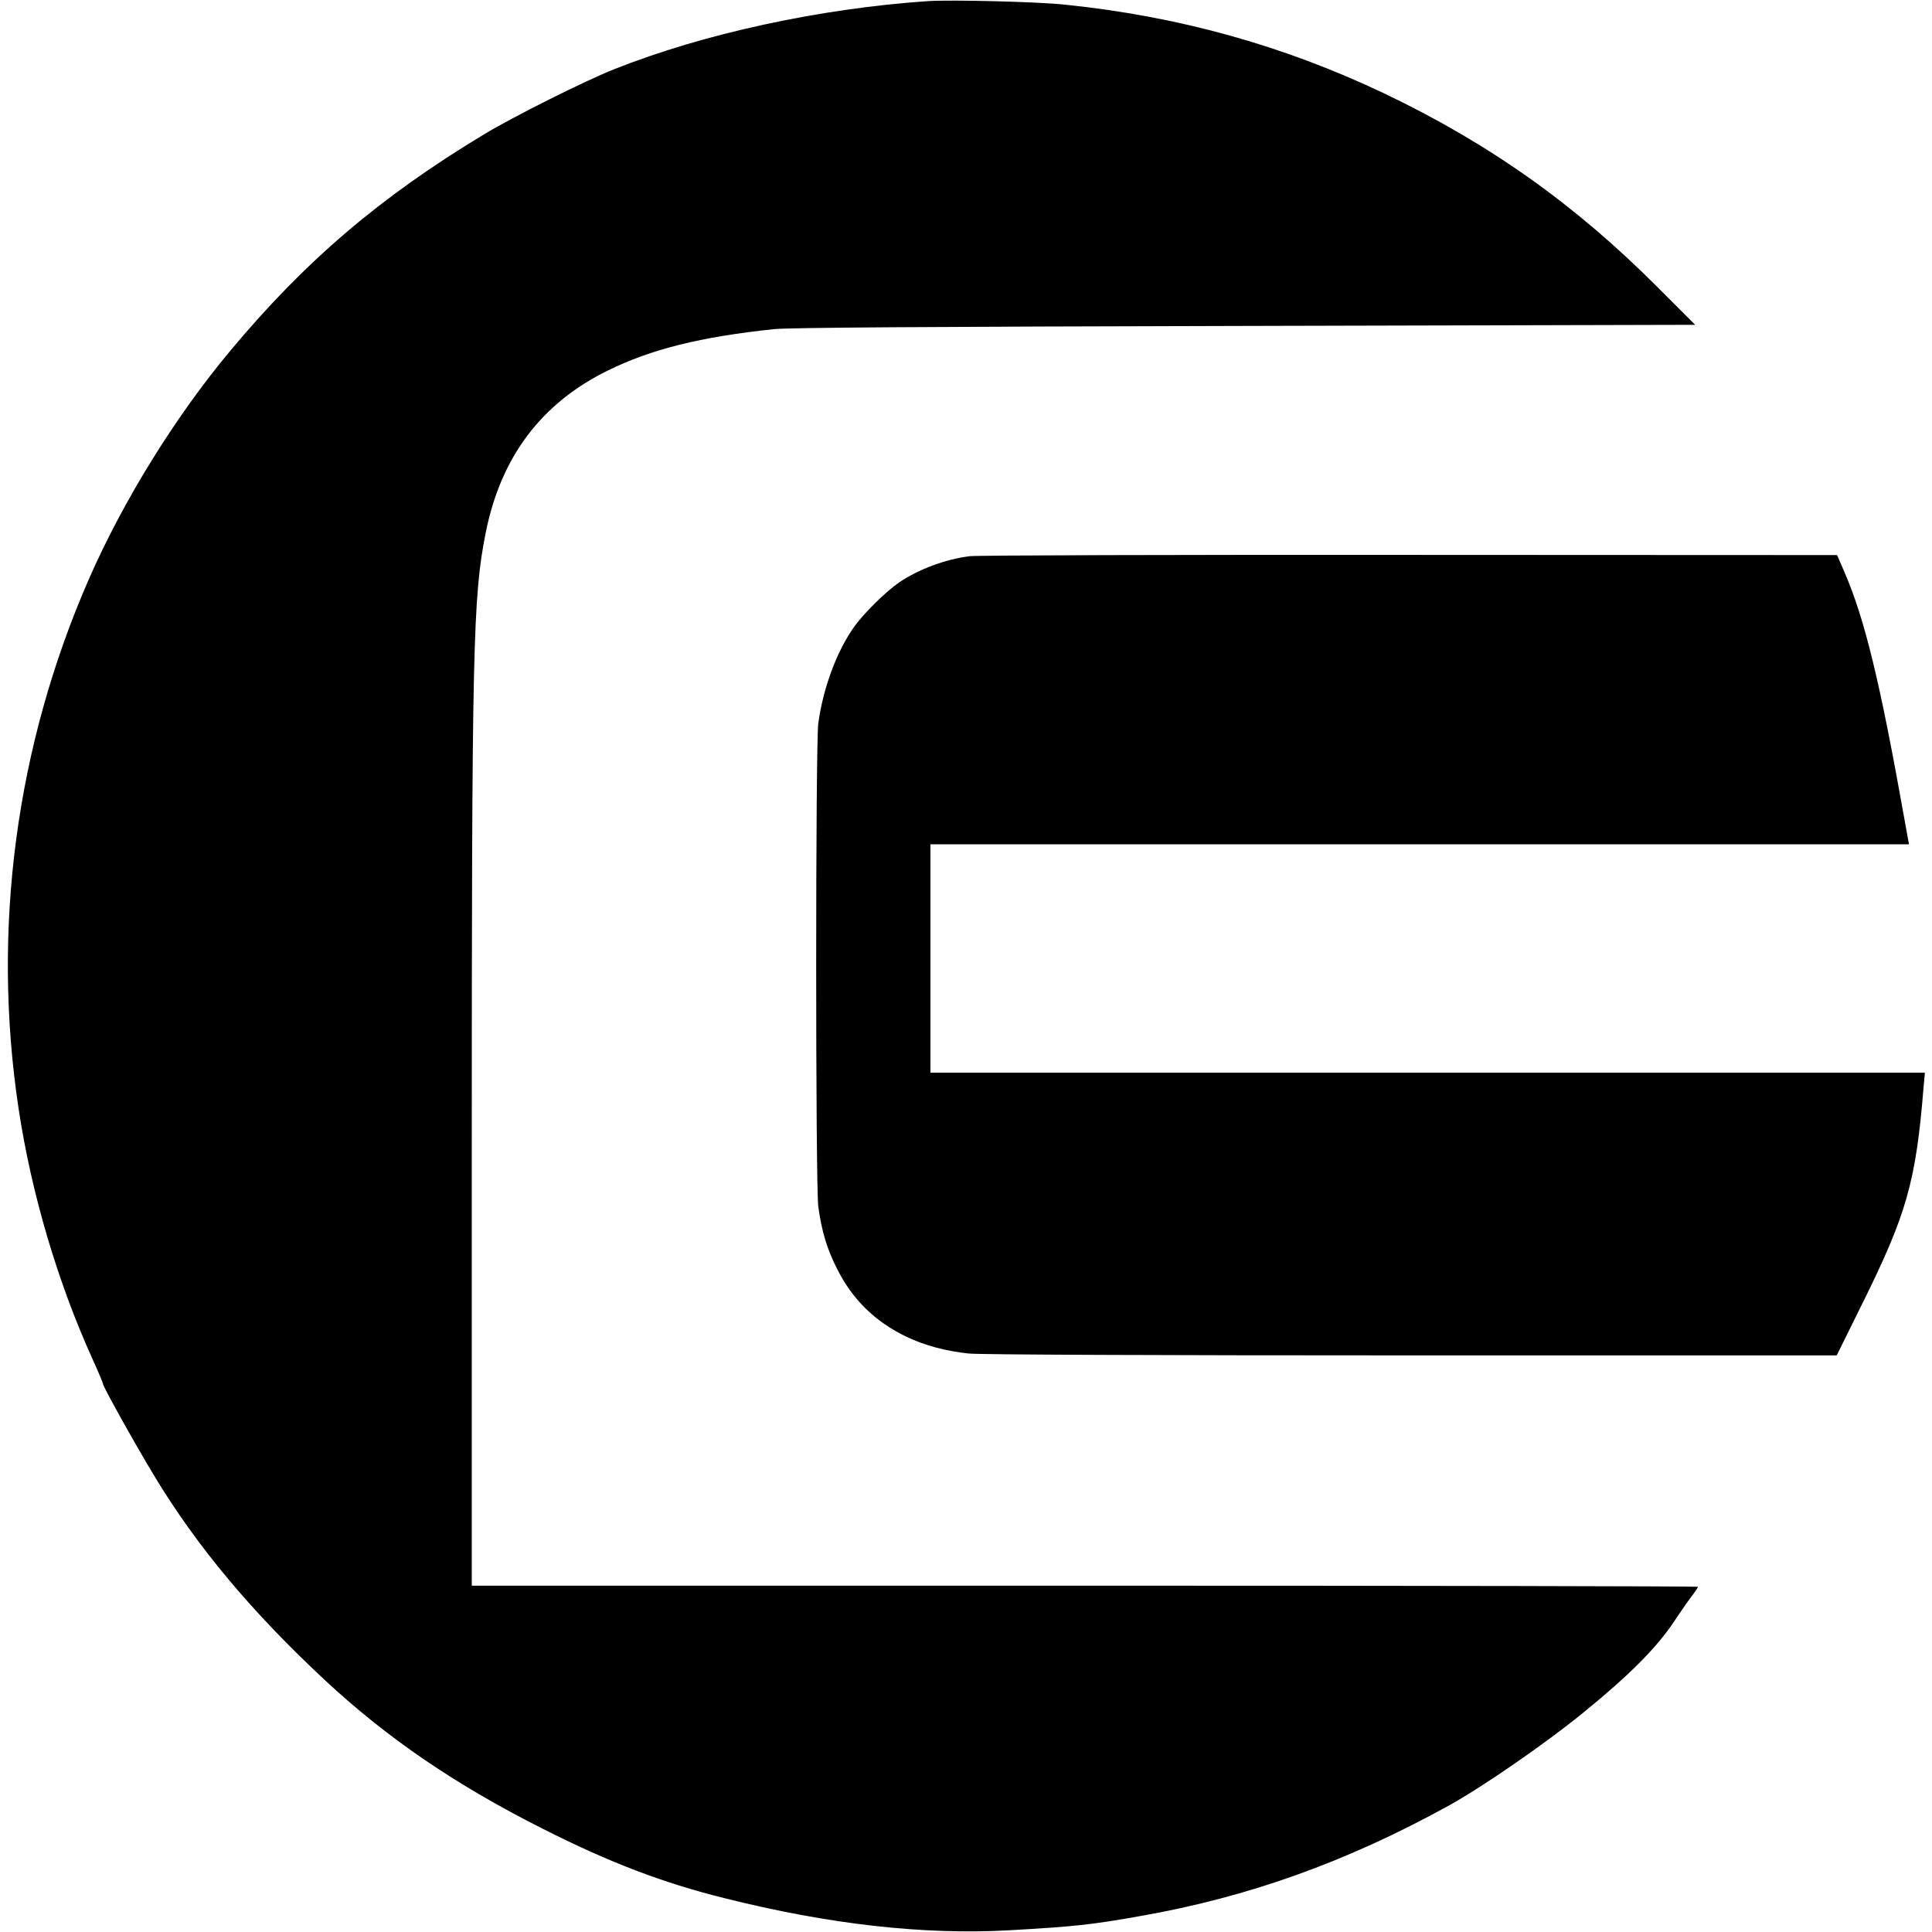
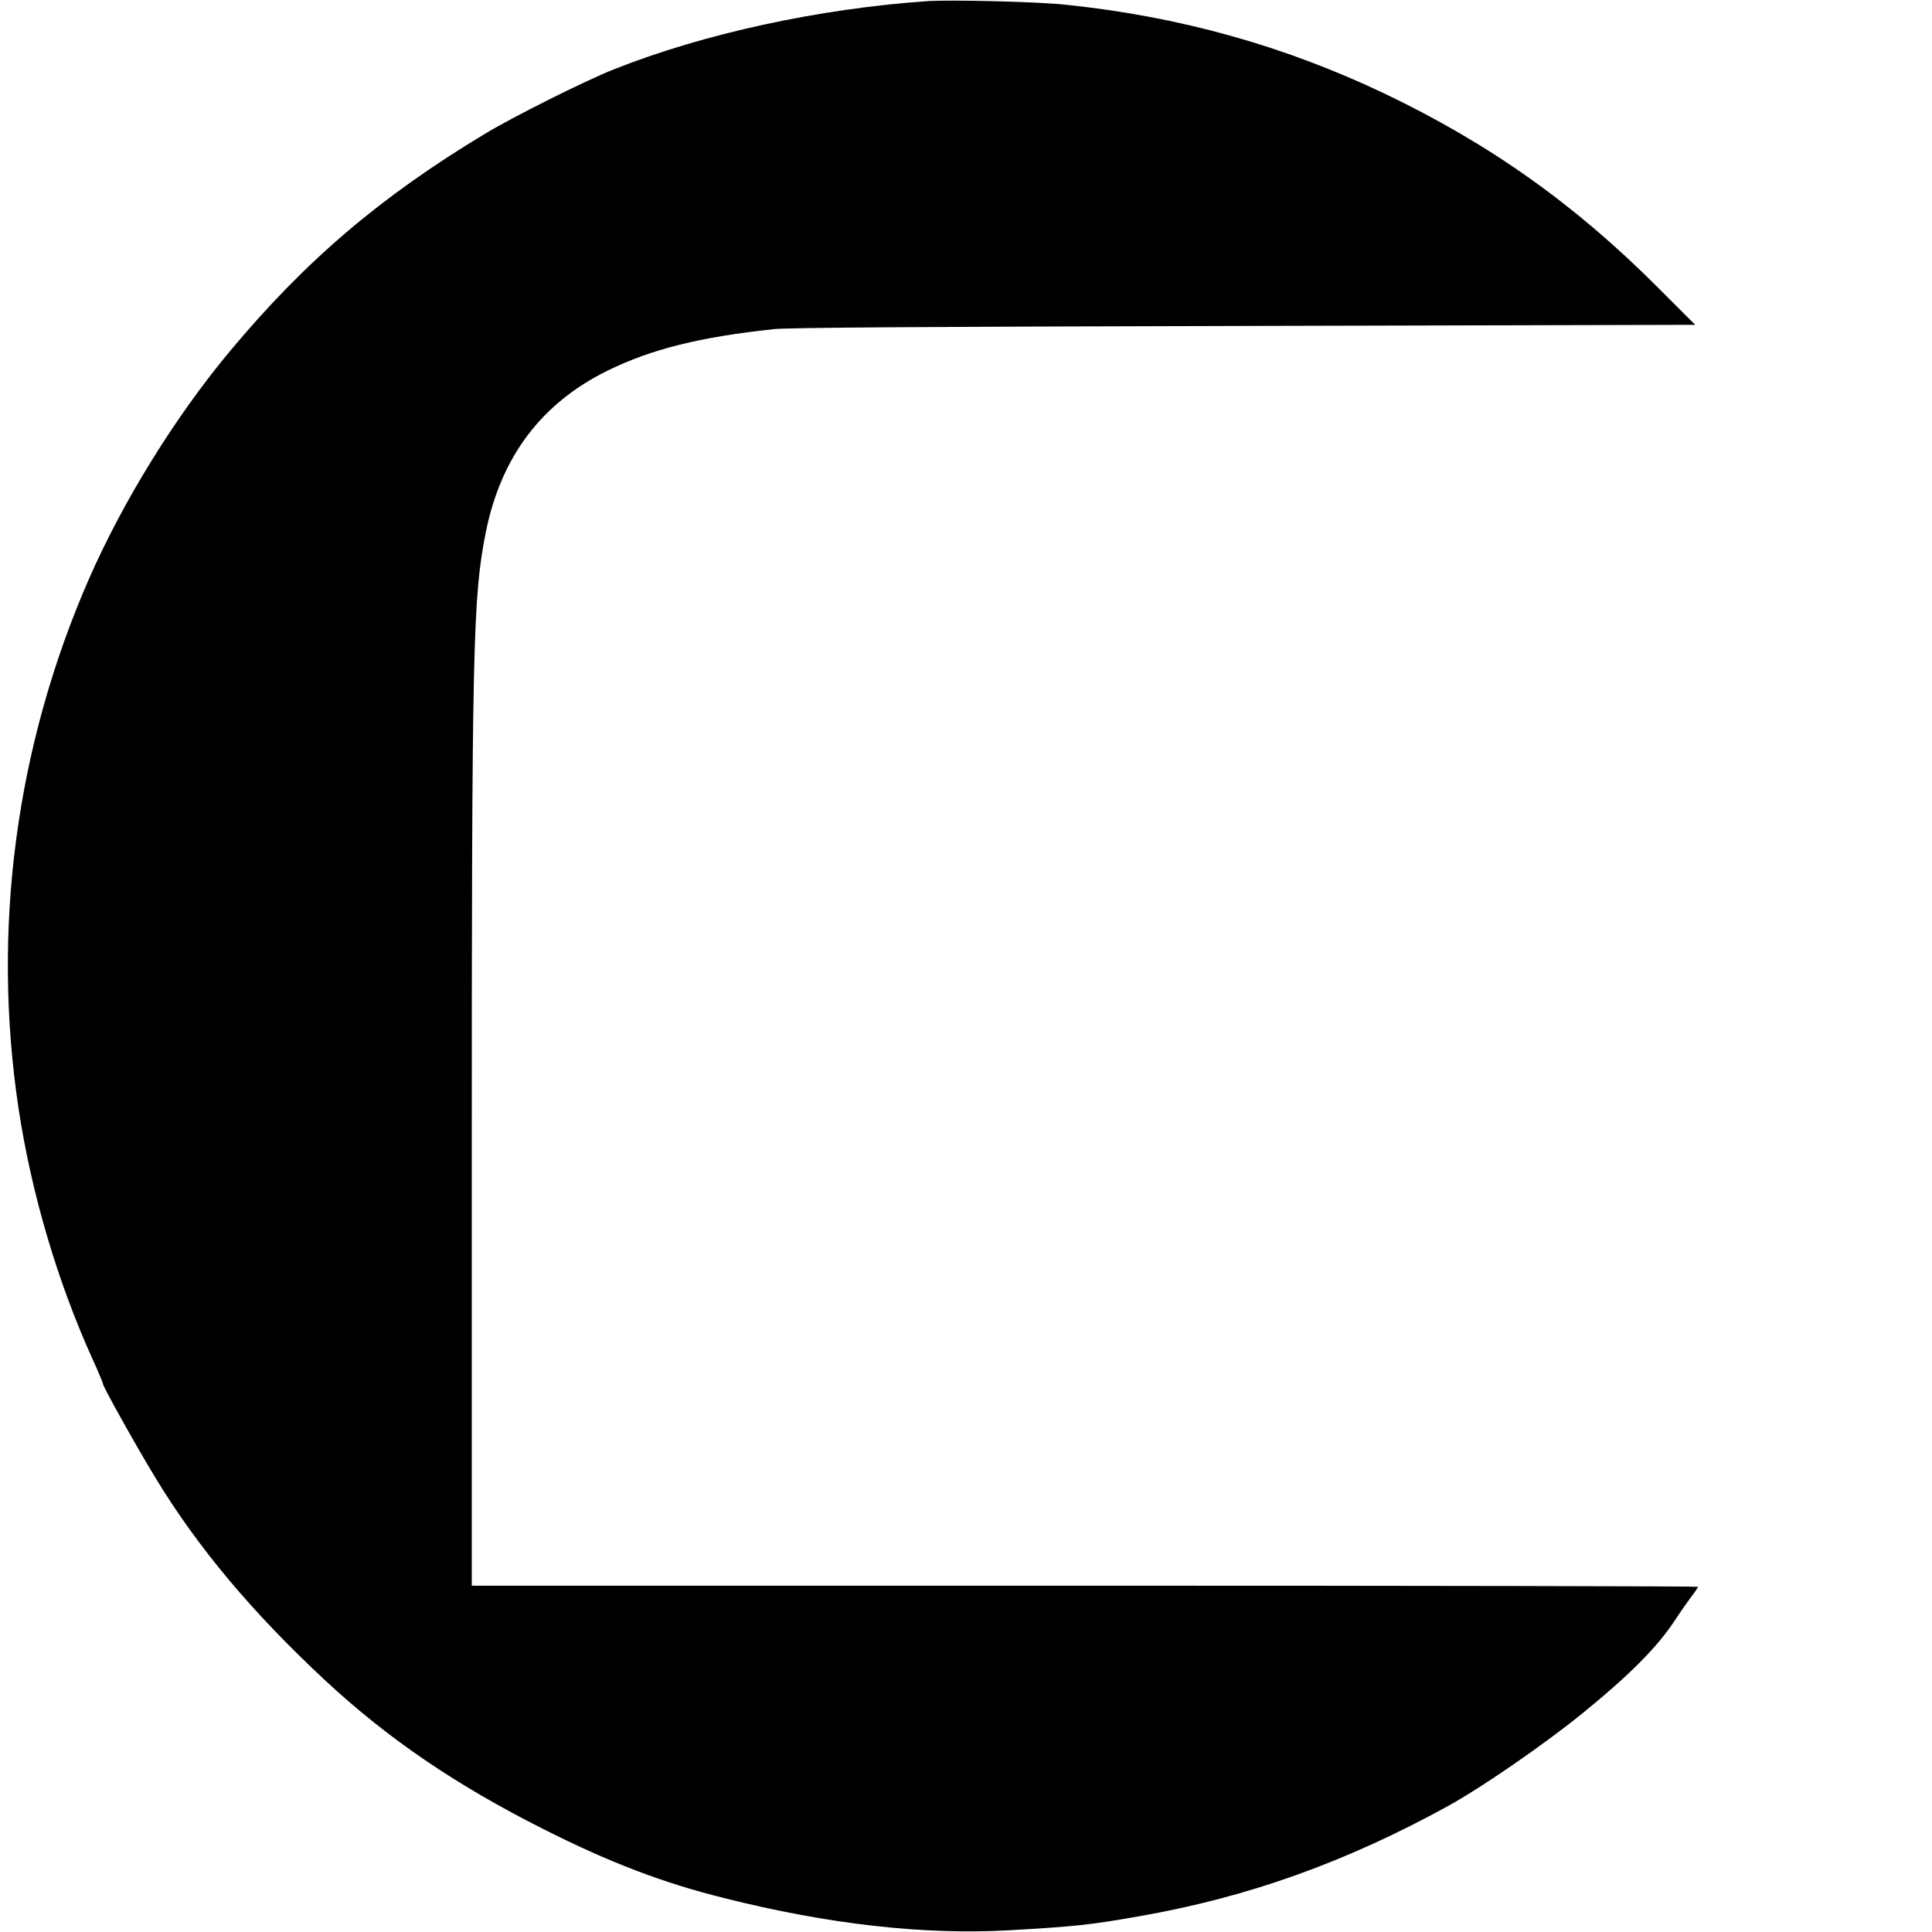
<svg xmlns="http://www.w3.org/2000/svg" version="1" width="1376" height="1376" viewBox="0 0 1032 1032">
  <path d="M495.5.6C437.5 4.6 375.8 18 328 37c-15.2 6-54.4 25.6-69.5 34.8-55.4 33.4-95.5 67.6-135.6 115.7-29.3 35.1-57.1 80-75.5 122C8.5 398.6-4.5 496.3 9.9 592c6.8 45.3 20.9 92.9 39.5 133.9 3.1 6.8 5.6 12.8 5.6 13.3 0 1.5 17.9 33.5 27.8 49.8 22.7 37.5 52 72.4 91 108.7 33.5 31.1 69.6 55.7 116.2 79.2 35.4 17.9 64.2 28.9 96.9 37 55.6 14 106.5 19.7 151.8 17.2 35-2 43.9-2.9 70.3-7.6 57.7-10.1 109.9-28.8 164.5-58.8 18.3-10.1 51.6-33.1 71.9-49.6 24.6-20 39.5-34.9 48.8-48.9 3.9-5.9 8.4-12.3 10-14.3 1.5-2 2.8-4 2.8-4.3 0-.3-147.4-.6-327.5-.6H252V621.2c0-276.3.6-302.5 7.5-336.9 8.1-40.3 29.7-68.9 65-86.3 23.4-11.5 49.4-18 89-22.2 7.9-.8 78.7-1.3 251.5-1.7l240.5-.6-20-20c-44.4-44.5-90-76.8-146.1-103.6C685.5 24.3 629.9 8.8 569 2.5 554.2.9 508.1-.2 495.5.6z" />
-   <path d="M518 297.1c-13 1.6-27.4 7-37.7 14-6.9 4.7-18.8 16.4-23.9 23.5-9.3 13-16.7 32.7-19.3 51.8-1.5 10.7-1.5 247.4 0 258.1 1.8 13.1 4.6 22.6 10 33.2 8.2 16.4 20.3 28.3 37.2 36.4 9.7 4.6 20.8 7.6 33.2 8.9 5.4.6 99.2 1 236.3 1h227.3l13.2-26.7c24.2-48.7 29.1-66 33.2-116.6l.7-7.7H497V451h522.7l-2.4-13.3c-13.1-73.6-21.2-107-32.1-132.2l-3.9-9-228.4-.1c-125.6-.1-231.3.2-234.9.7z" />
</svg>